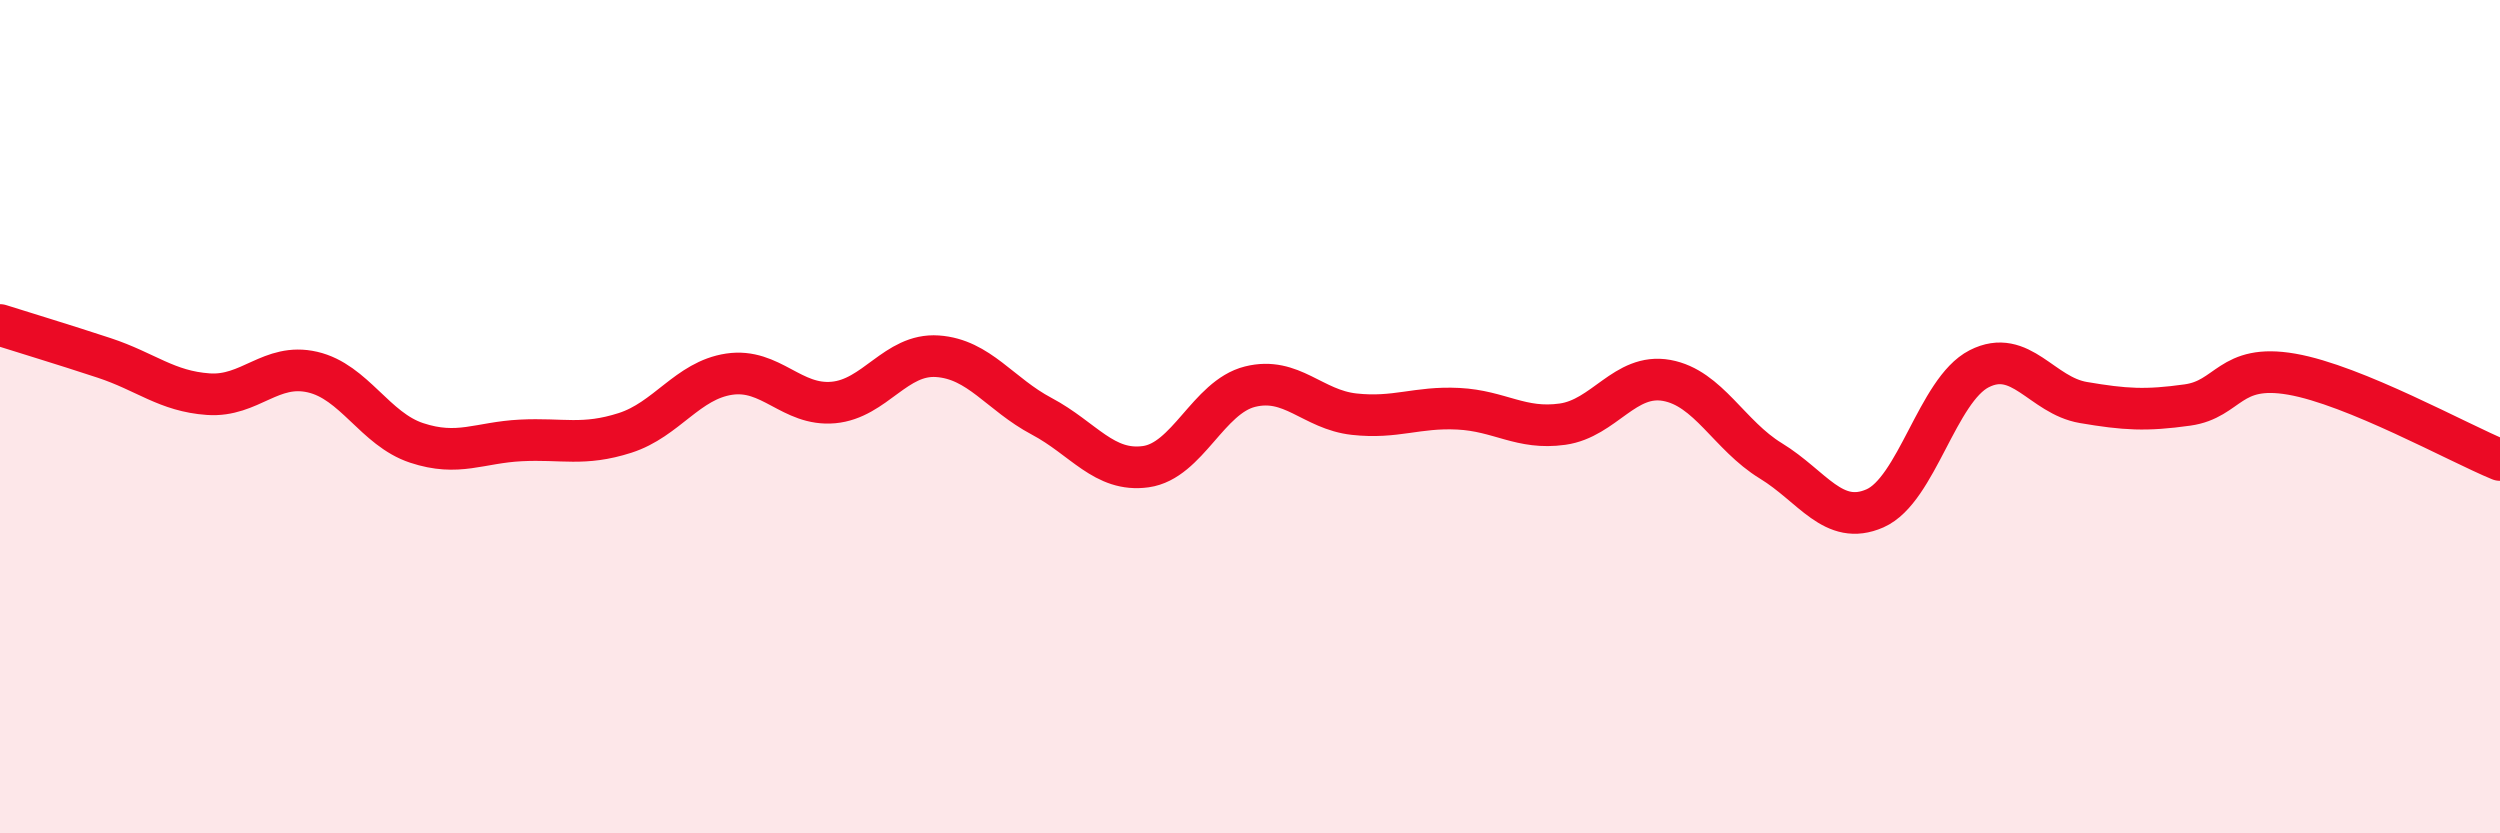
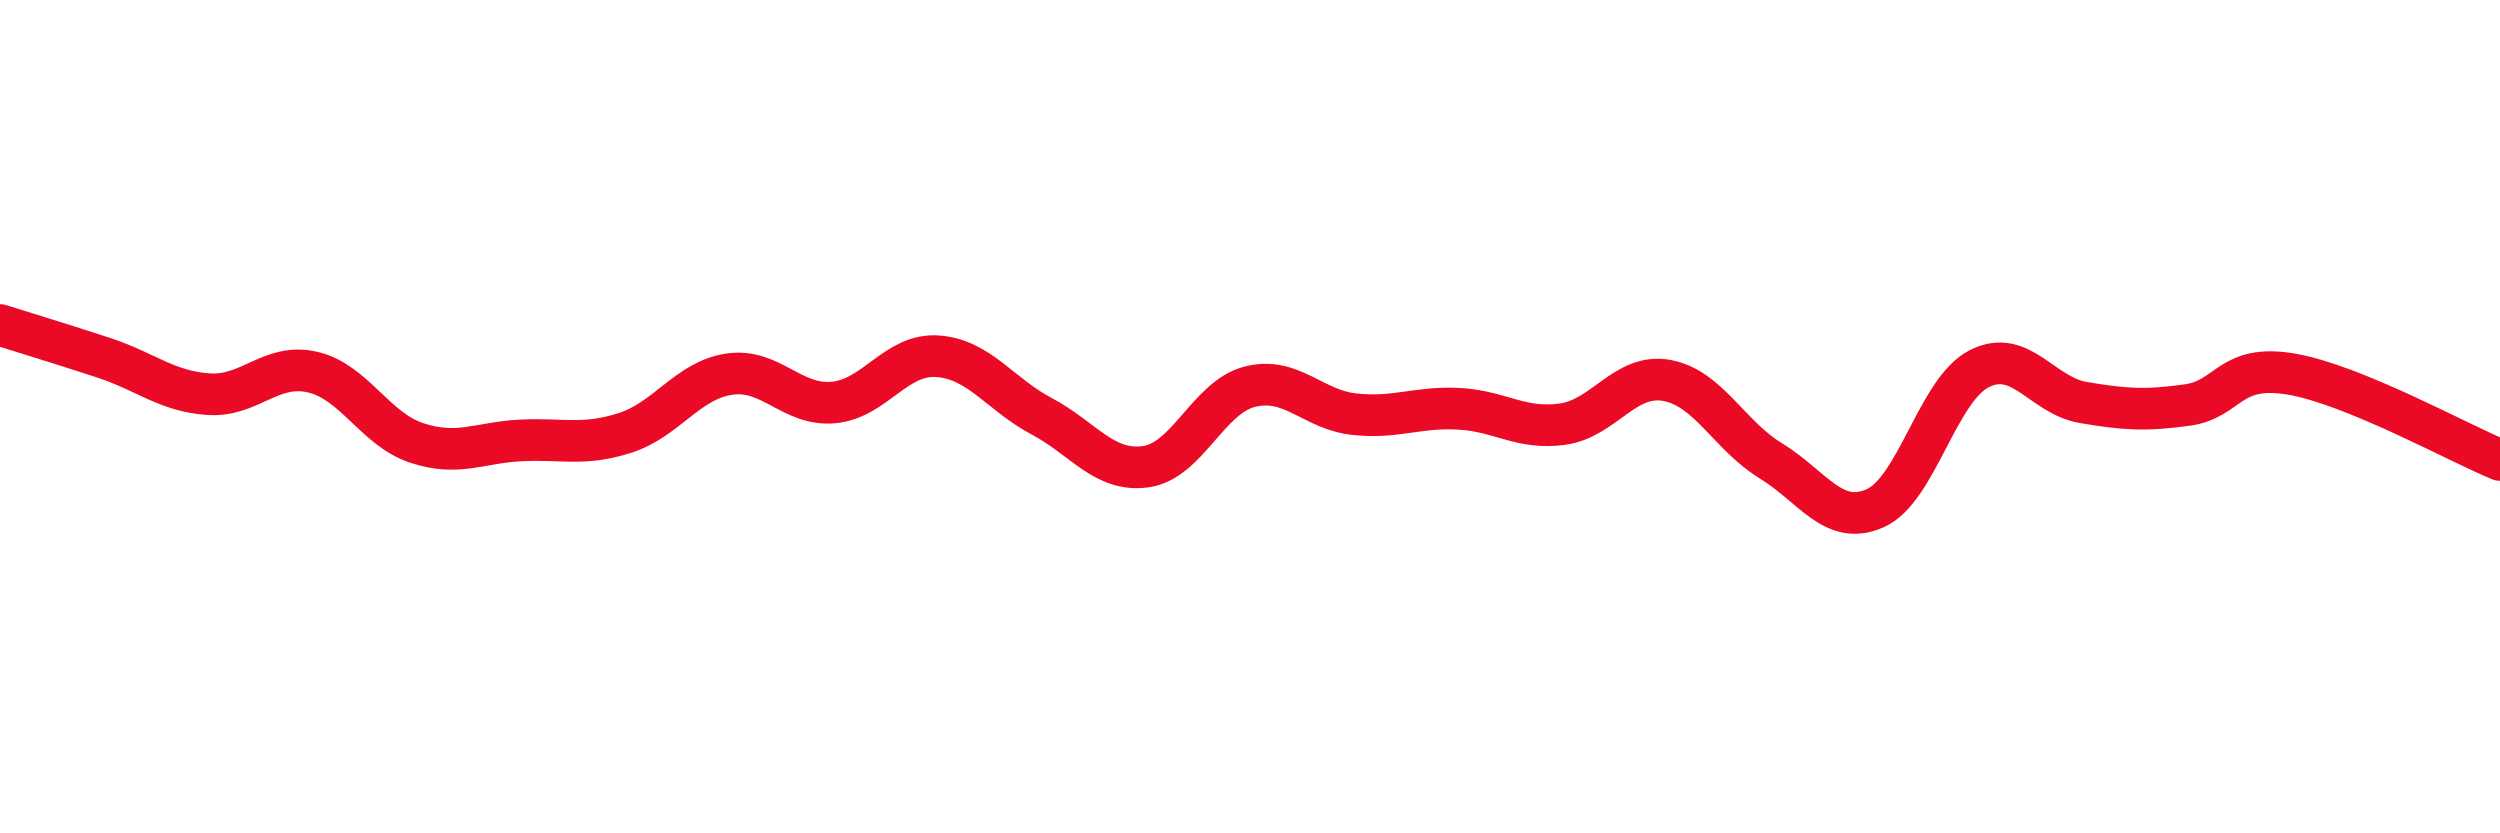
<svg xmlns="http://www.w3.org/2000/svg" width="60" height="20" viewBox="0 0 60 20">
-   <path d="M 0,7.8 C 0.5,7.96 1.5,8.26 2.5,8.59 C 3.5,8.92 4,9.39 5,9.46 C 6,9.53 6.5,8.7 7.5,8.93 C 8.5,9.16 9,10.3 10,10.63 C 11,10.96 11.5,10.62 12.5,10.57 C 13.5,10.52 14,10.71 15,10.39 C 16,10.07 16.5,9.13 17.5,8.98 C 18.5,8.83 19,9.75 20,9.66 C 21,9.57 21.5,8.48 22.5,8.55 C 23.5,8.62 24,9.46 25,9.99 C 26,10.52 26.5,11.34 27.5,11.2 C 28.5,11.06 29,9.53 30,9.28 C 31,9.03 31.5,9.83 32.5,9.94 C 33.5,10.05 34,9.76 35,9.81 C 36,9.86 36.5,10.32 37.5,10.18 C 38.5,10.04 39,8.95 40,9.13 C 41,9.31 41.5,10.45 42.5,11.06 C 43.5,11.67 44,12.64 45,12.2 C 46,11.76 46.5,9.36 47.5,8.85 C 48.5,8.34 49,9.49 50,9.66 C 51,9.83 51.5,9.86 52.5,9.72 C 53.5,9.58 53.5,8.72 55,8.98 C 56.5,9.24 59,10.63 60,11.04L60 20L0 20Z" fill="#EB0A25" opacity="0.1" stroke-linecap="round" stroke-linejoin="round" />
  <path d="M 0,7.8 C 0.5,7.96 1.5,8.26 2.5,8.59 C 3.5,8.92 4,9.39 5,9.46 C 6,9.53 6.5,8.7 7.5,8.93 C 8.5,9.16 9,10.3 10,10.63 C 11,10.96 11.5,10.62 12.5,10.57 C 13.5,10.52 14,10.71 15,10.39 C 16,10.07 16.5,9.13 17.5,8.98 C 18.5,8.83 19,9.75 20,9.66 C 21,9.57 21.5,8.48 22.5,8.55 C 23.5,8.62 24,9.46 25,9.99 C 26,10.52 26.5,11.34 27.5,11.2 C 28.5,11.06 29,9.53 30,9.28 C 31,9.03 31.5,9.83 32.5,9.94 C 33.5,10.05 34,9.76 35,9.81 C 36,9.86 36.5,10.32 37.5,10.18 C 38.5,10.04 39,8.95 40,9.13 C 41,9.31 41.5,10.45 42.5,11.06 C 43.5,11.67 44,12.64 45,12.2 C 46,11.76 46.5,9.36 47.5,8.85 C 48.5,8.34 49,9.49 50,9.66 C 51,9.83 51.5,9.86 52.5,9.72 C 53.5,9.58 53.5,8.72 55,8.98 C 56.5,9.24 59,10.63 60,11.04" stroke="#EB0A25" stroke-width="1" fill="none" stroke-linecap="round" stroke-linejoin="round" />
</svg>